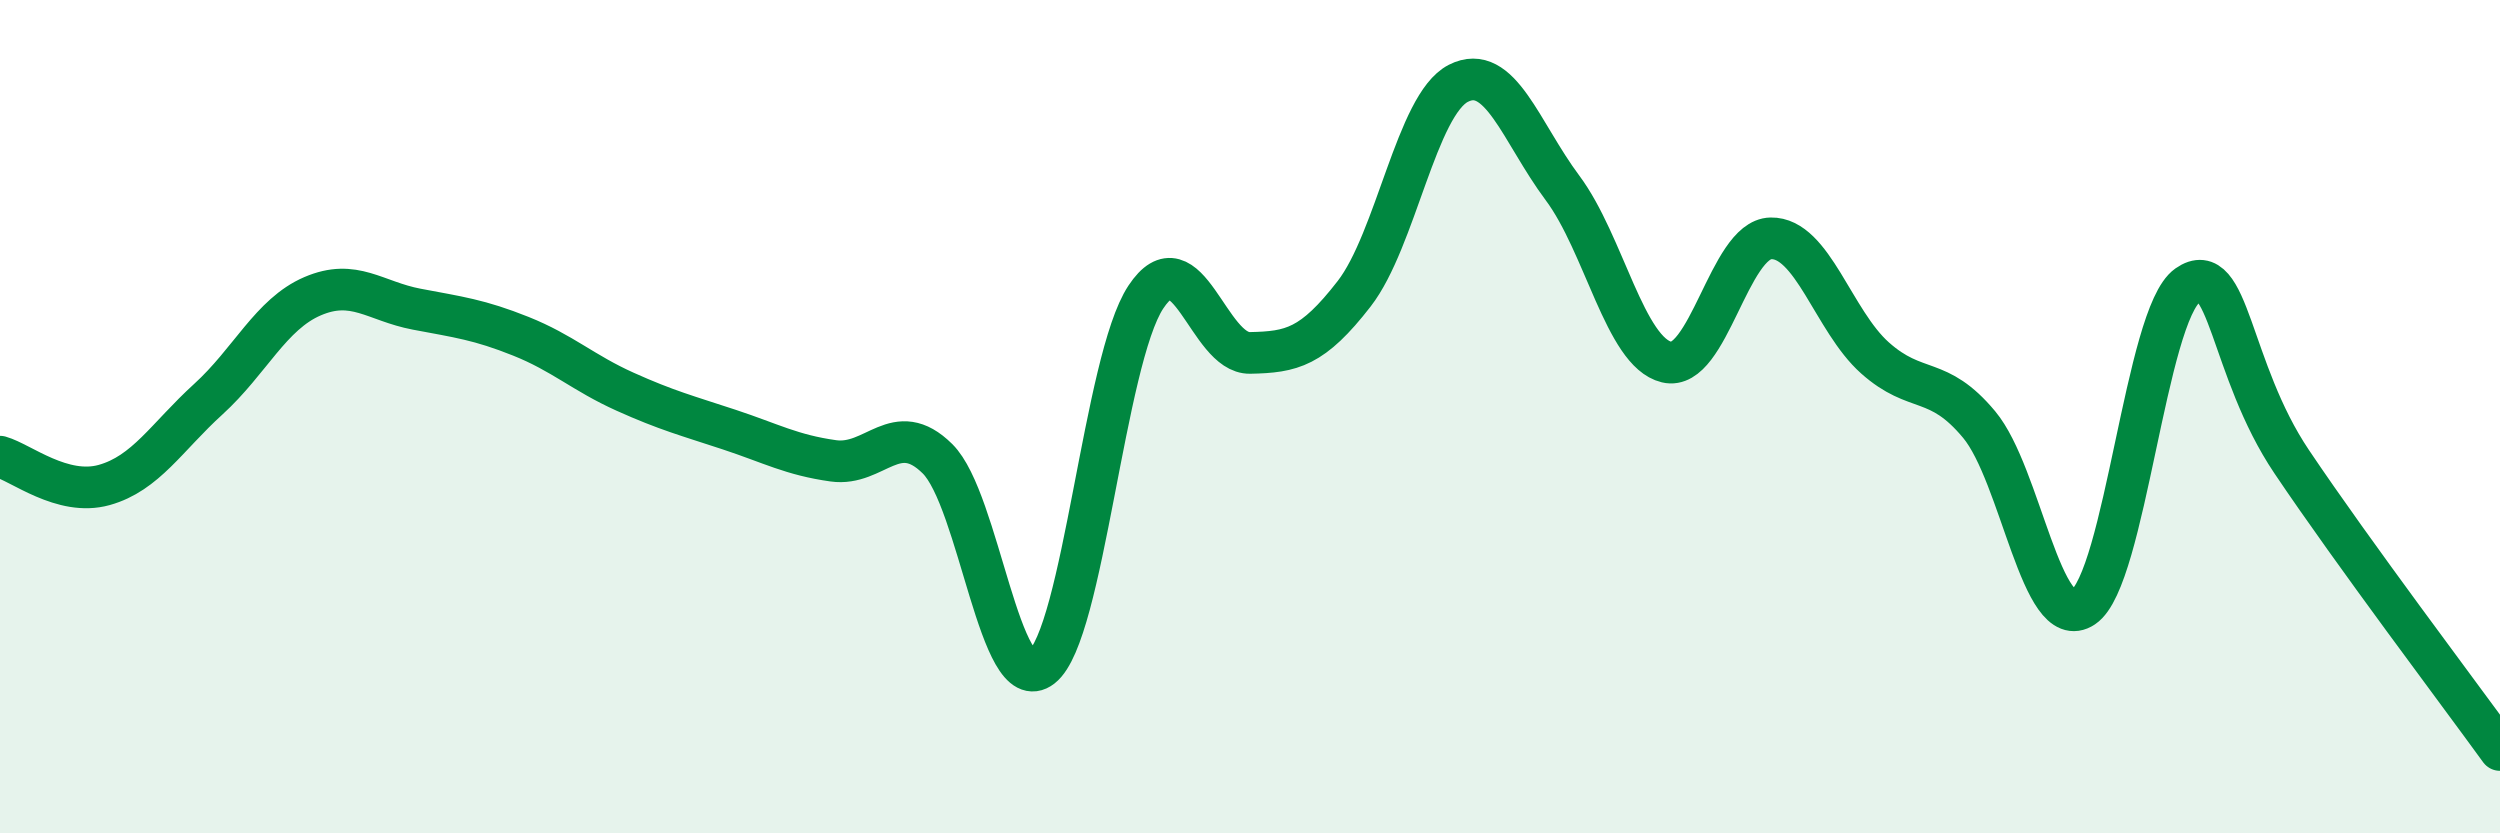
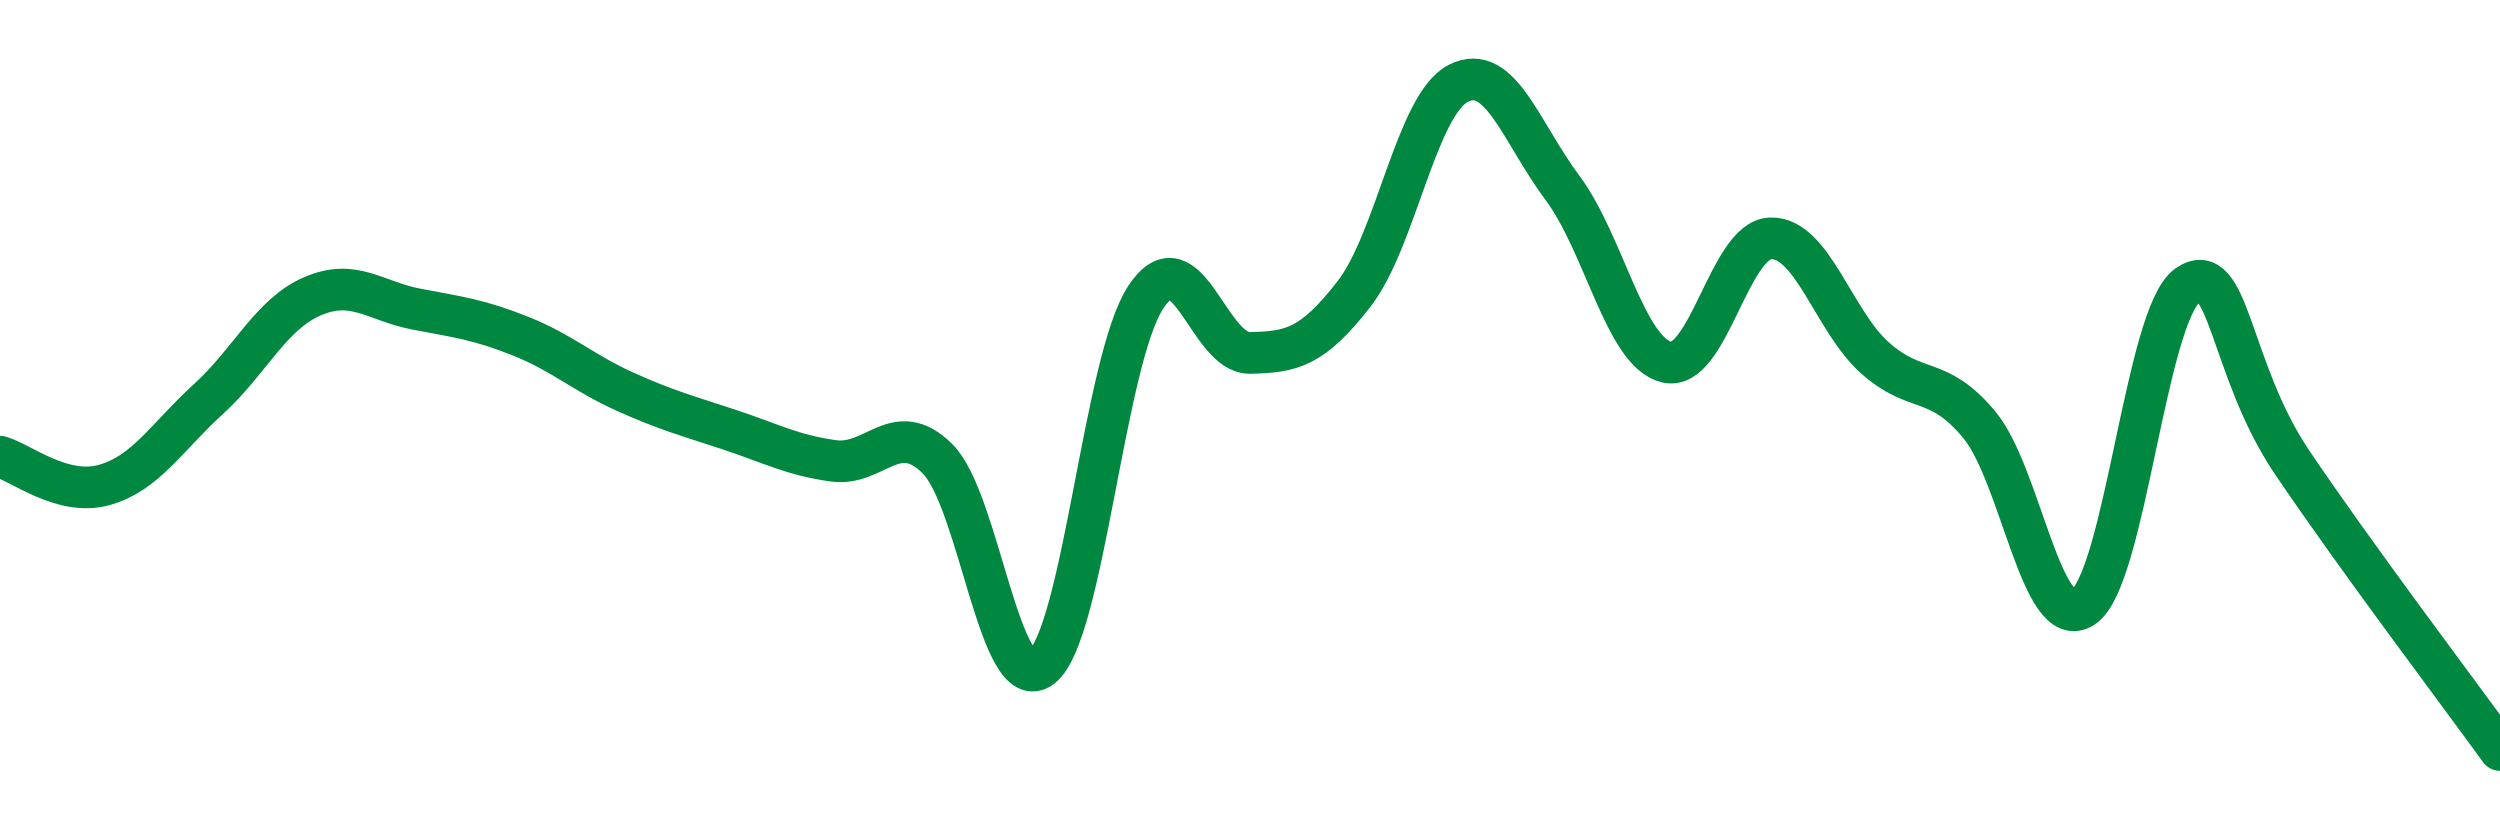
<svg xmlns="http://www.w3.org/2000/svg" width="60" height="20" viewBox="0 0 60 20">
-   <path d="M 0,10.96 C 0.5,11.1 1.5,11.92 2.5,11.64 C 3.5,11.36 4,10.49 5,9.58 C 6,8.67 6.5,7.54 7.5,7.11 C 8.5,6.68 9,7.23 10,7.42 C 11,7.61 11.5,7.67 12.5,8.07 C 13.5,8.47 14,8.95 15,9.4 C 16,9.85 16.5,9.98 17.5,10.31 C 18.5,10.64 19,10.92 20,11.06 C 21,11.2 21.5,10.02 22.5,11.01 C 23.5,12 24,16.79 25,16.01 C 26,15.23 26.5,8.64 27.5,7.13 C 28.5,5.62 29,8.49 30,8.47 C 31,8.45 31.5,8.34 32.5,7.05 C 33.5,5.76 34,2.51 35,2 C 36,1.49 36.5,3.17 37.5,4.51 C 38.5,5.85 39,8.45 40,8.69 C 41,8.93 41.5,5.74 42.5,5.72 C 43.5,5.7 44,7.7 45,8.59 C 46,9.48 46.5,8.99 47.5,10.19 C 48.5,11.39 49,15.24 50,14.57 C 51,13.9 51.5,7.55 52.5,6.85 C 53.5,6.15 53.5,8.85 55,11.08 C 56.5,13.31 59,16.62 60,18L60 20L0 20Z" fill="#008740" opacity="0.1" stroke-linecap="round" stroke-linejoin="round" />
  <path d="M 0,10.96 C 0.5,11.1 1.5,11.92 2.5,11.64 C 3.5,11.36 4,10.49 5,9.58 C 6,8.67 6.5,7.54 7.5,7.11 C 8.5,6.68 9,7.23 10,7.42 C 11,7.61 11.5,7.67 12.5,8.07 C 13.5,8.47 14,8.95 15,9.4 C 16,9.85 16.5,9.98 17.5,10.31 C 18.5,10.64 19,10.92 20,11.06 C 21,11.2 21.5,10.02 22.5,11.01 C 23.5,12 24,16.79 25,16.01 C 26,15.23 26.5,8.64 27.5,7.13 C 28.5,5.62 29,8.49 30,8.47 C 31,8.45 31.5,8.34 32.5,7.05 C 33.5,5.76 34,2.51 35,2 C 36,1.49 36.5,3.17 37.5,4.51 C 38.5,5.85 39,8.45 40,8.69 C 41,8.93 41.5,5.74 42.5,5.72 C 43.5,5.7 44,7.7 45,8.59 C 46,9.48 46.5,8.99 47.5,10.19 C 48.5,11.39 49,15.24 50,14.57 C 51,13.9 51.5,7.55 52.5,6.85 C 53.5,6.15 53.5,8.85 55,11.08 C 56.5,13.31 59,16.62 60,18" stroke="#008740" stroke-width="1" fill="none" stroke-linecap="round" stroke-linejoin="round" />
</svg>